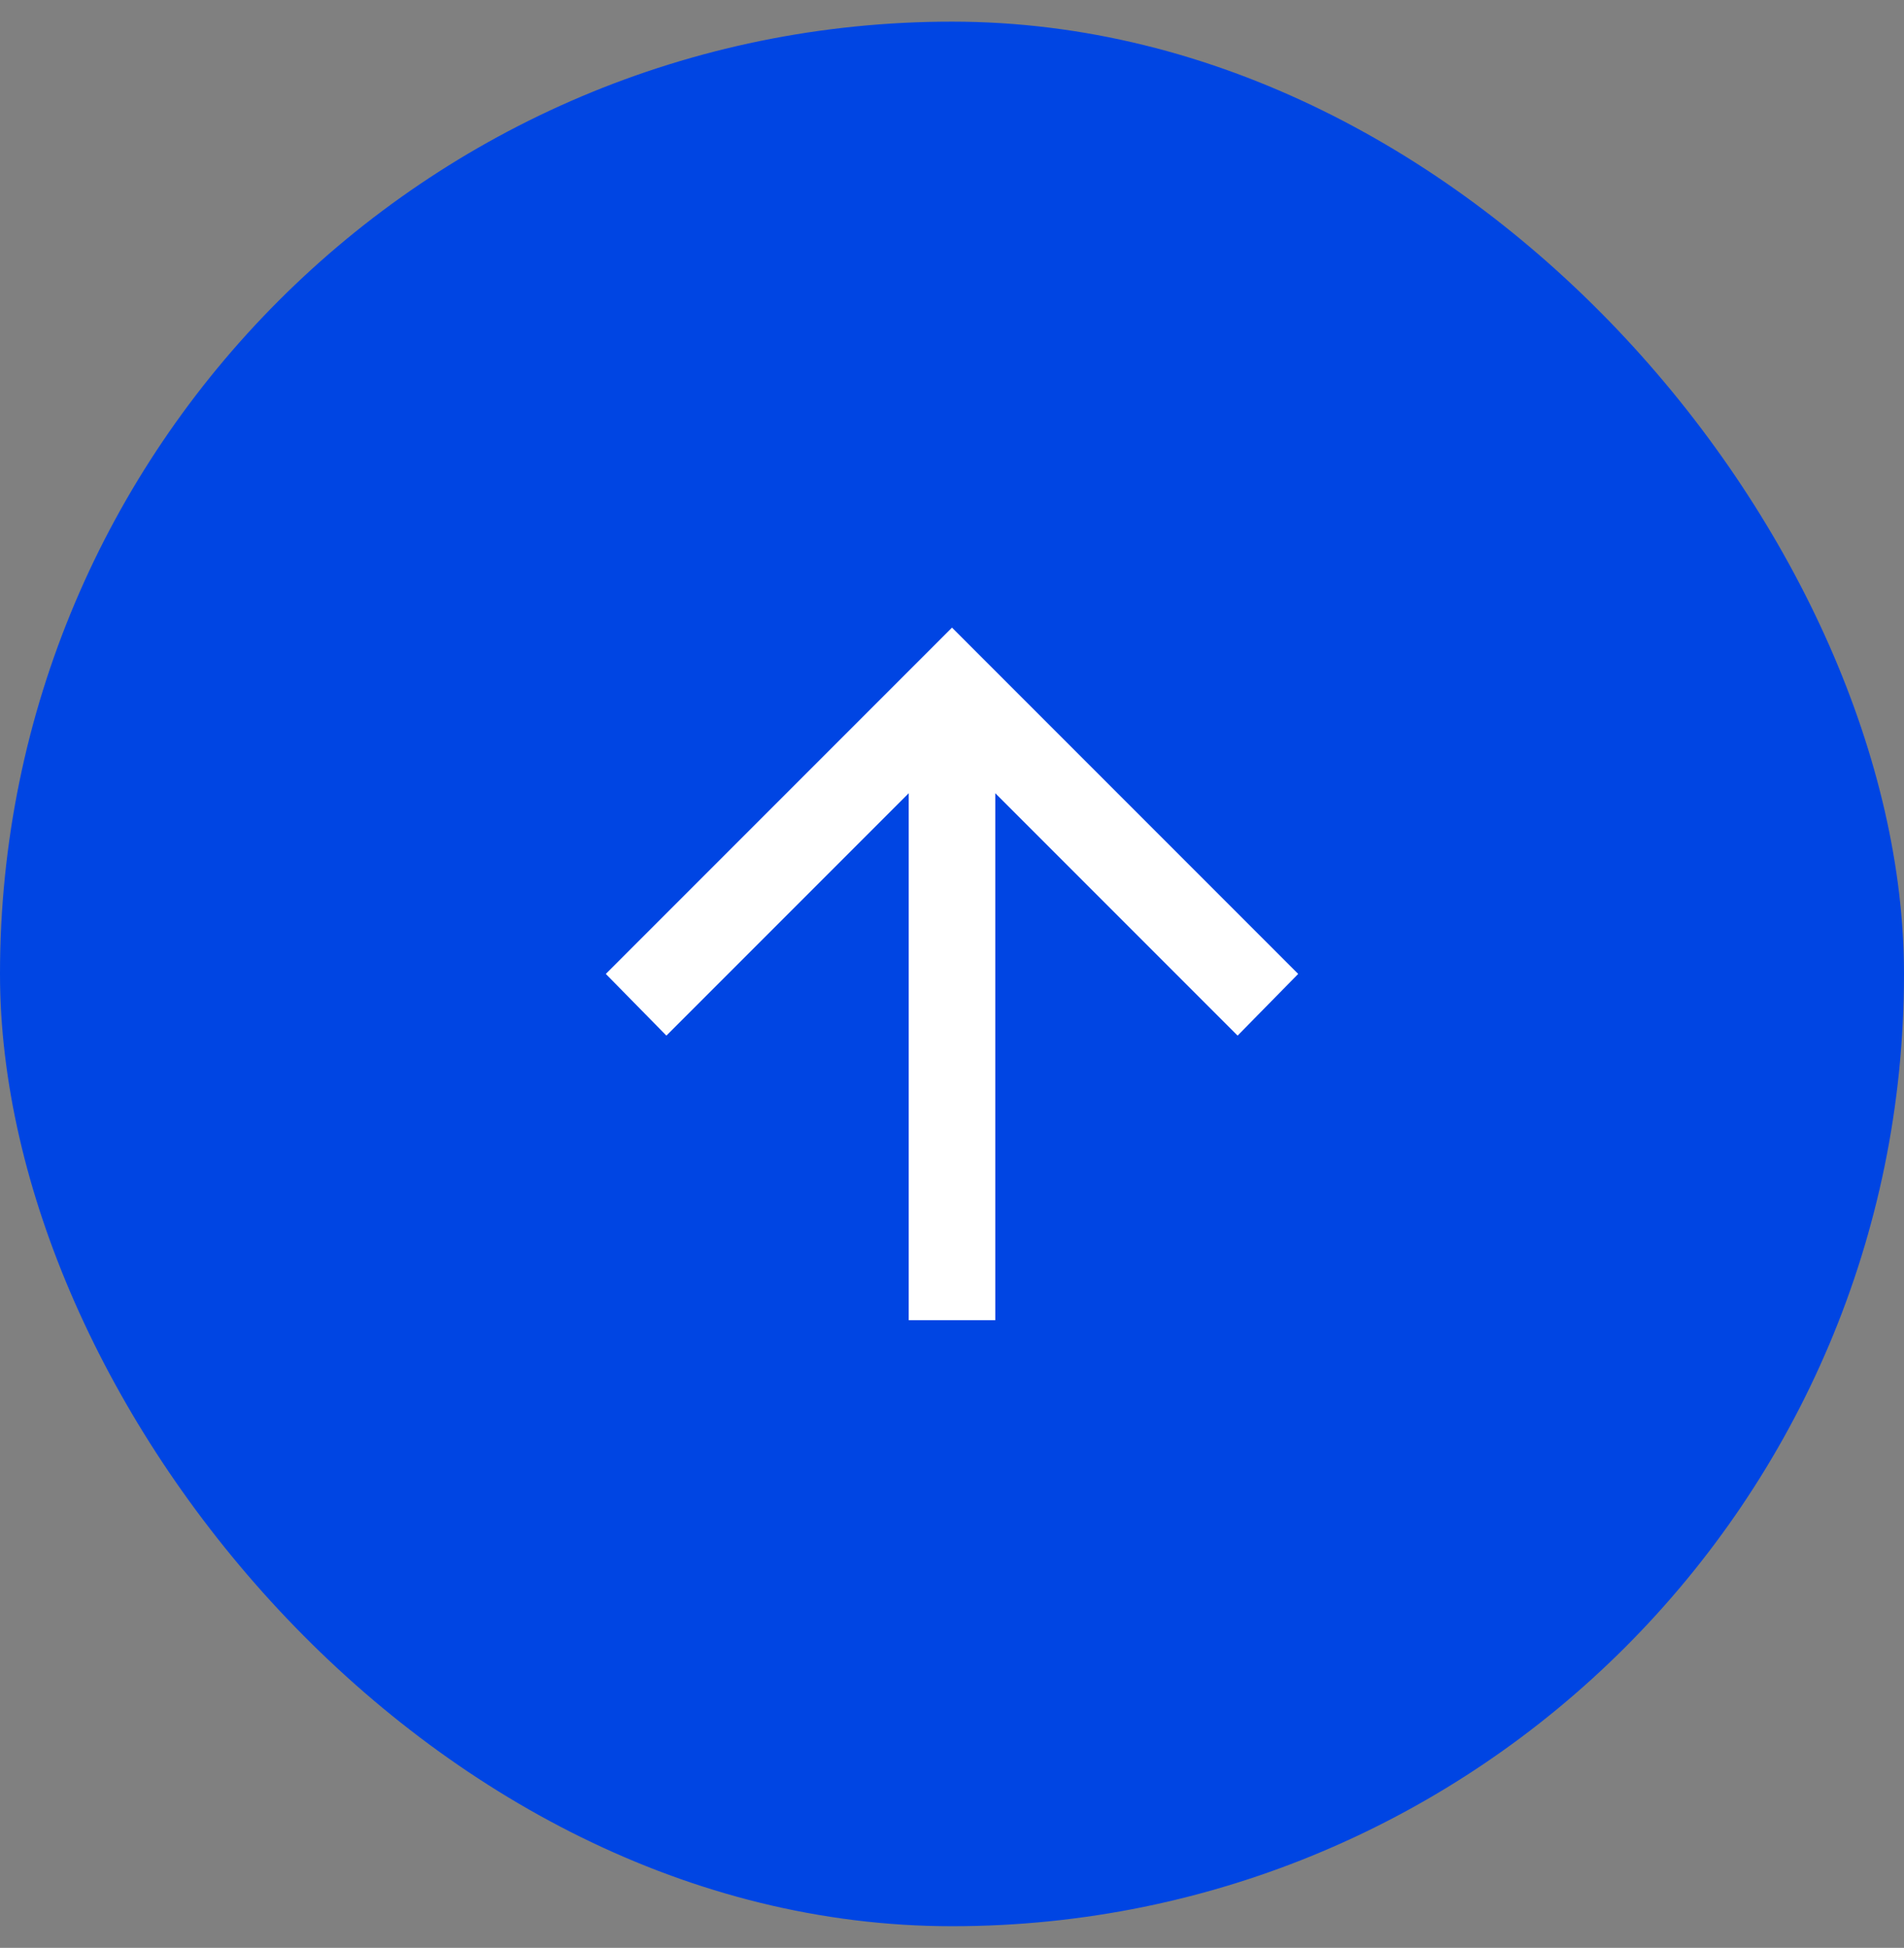
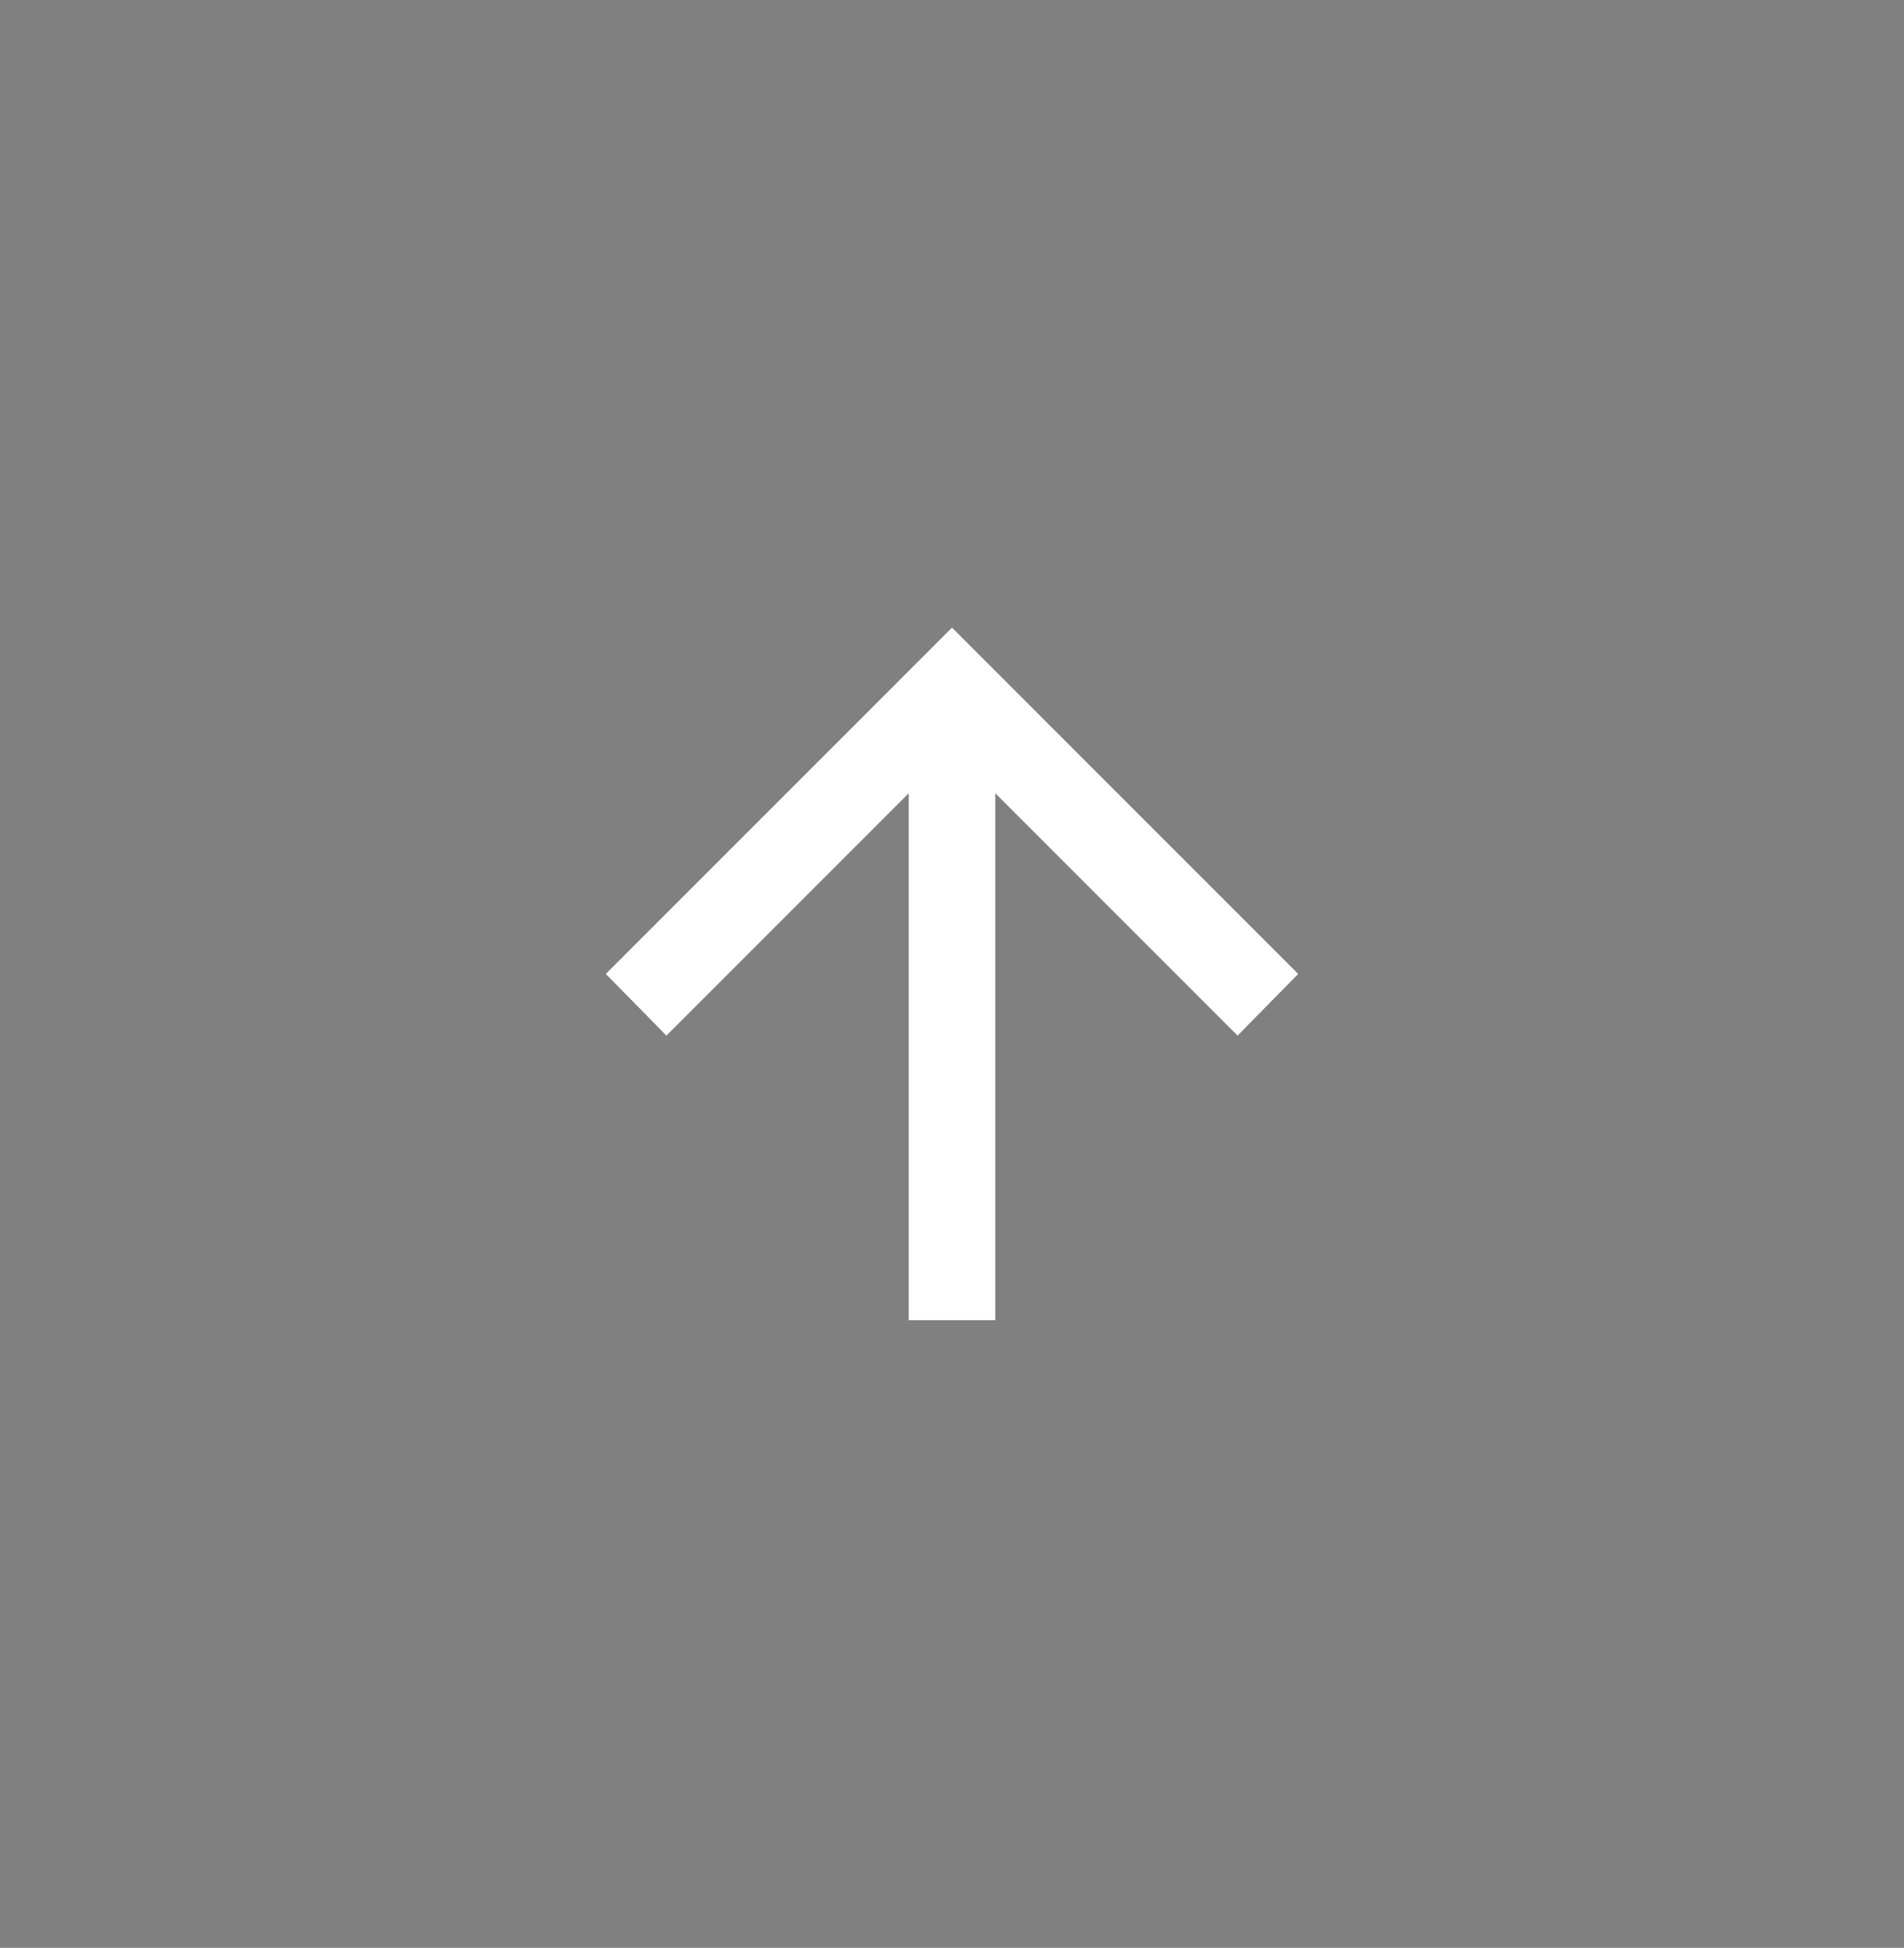
<svg xmlns="http://www.w3.org/2000/svg" width="44" height="45" viewBox="0 0 44 45" fill="none">
  <rect x="0" y="0" width="44" height="45" fill="#808080" stroke="none" />
-   <rect y="0.5" width="44" height="44" rx="22" fill="#0045E3" />
  <path d="M21 30.5V18.325L15.4 23.925L14 22.5L22 14.5L30 22.5L28.6 23.925L23 18.325V30.5H21Z" fill="white" />
</svg>